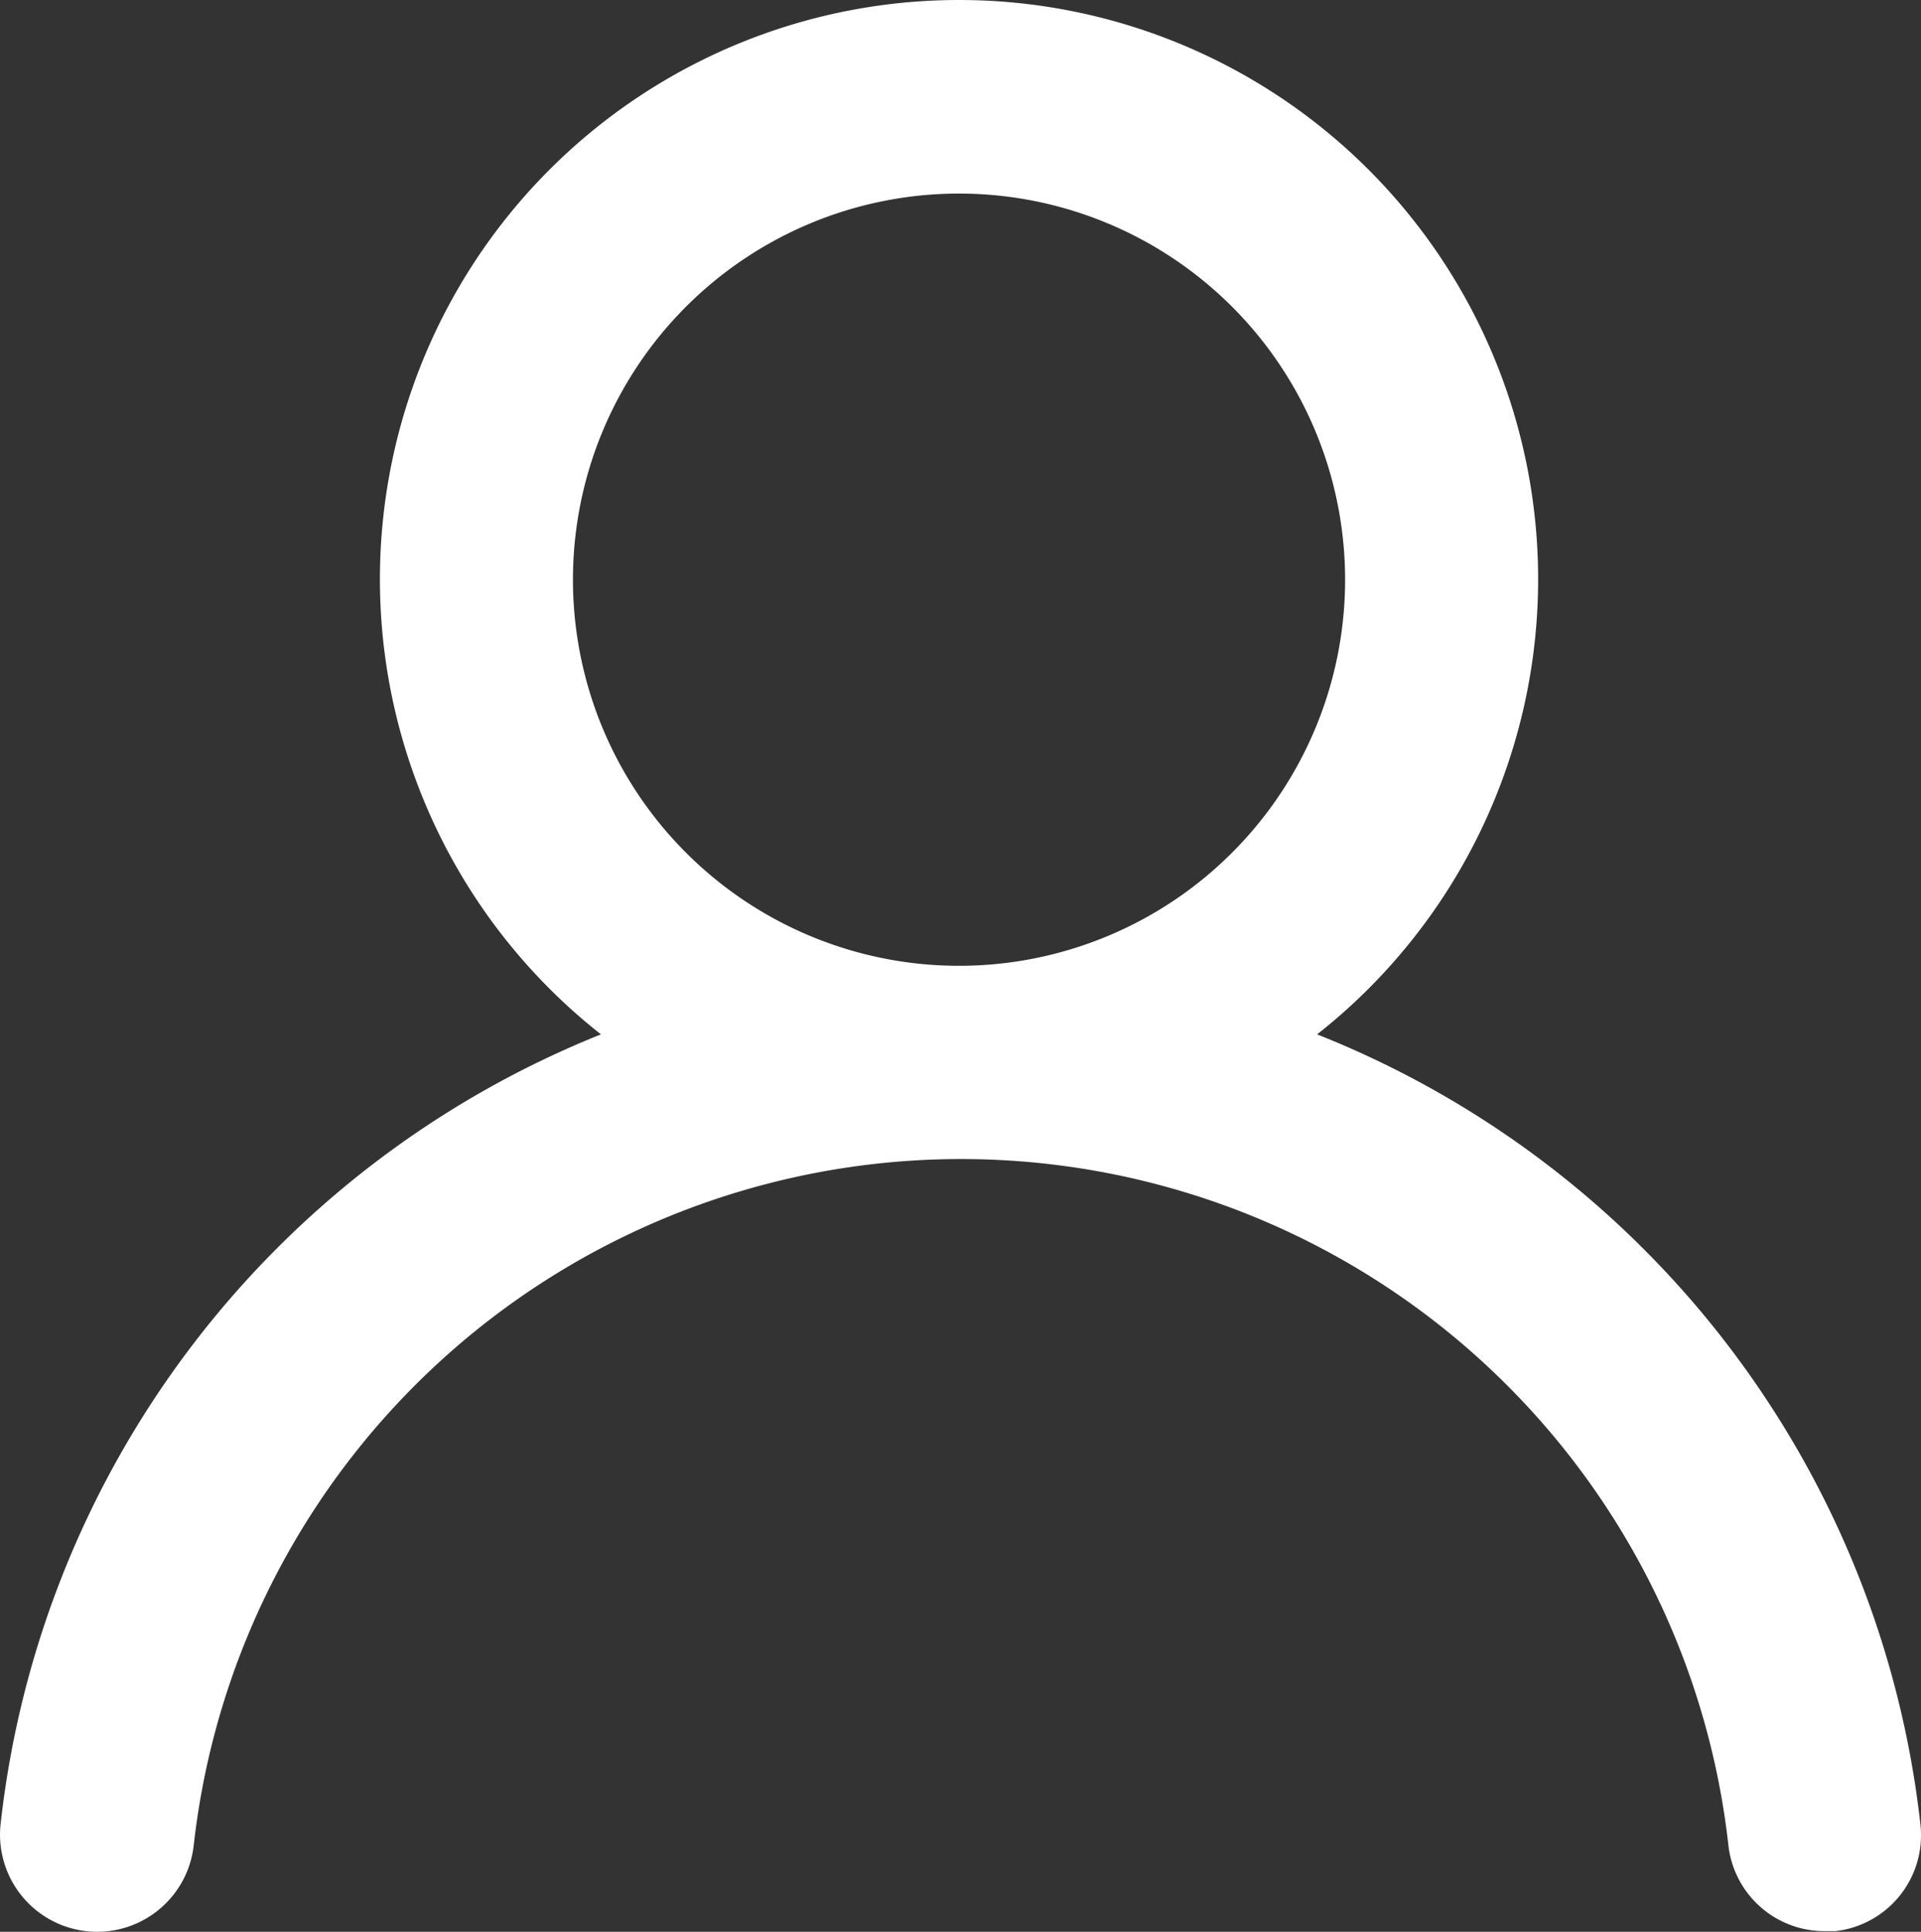
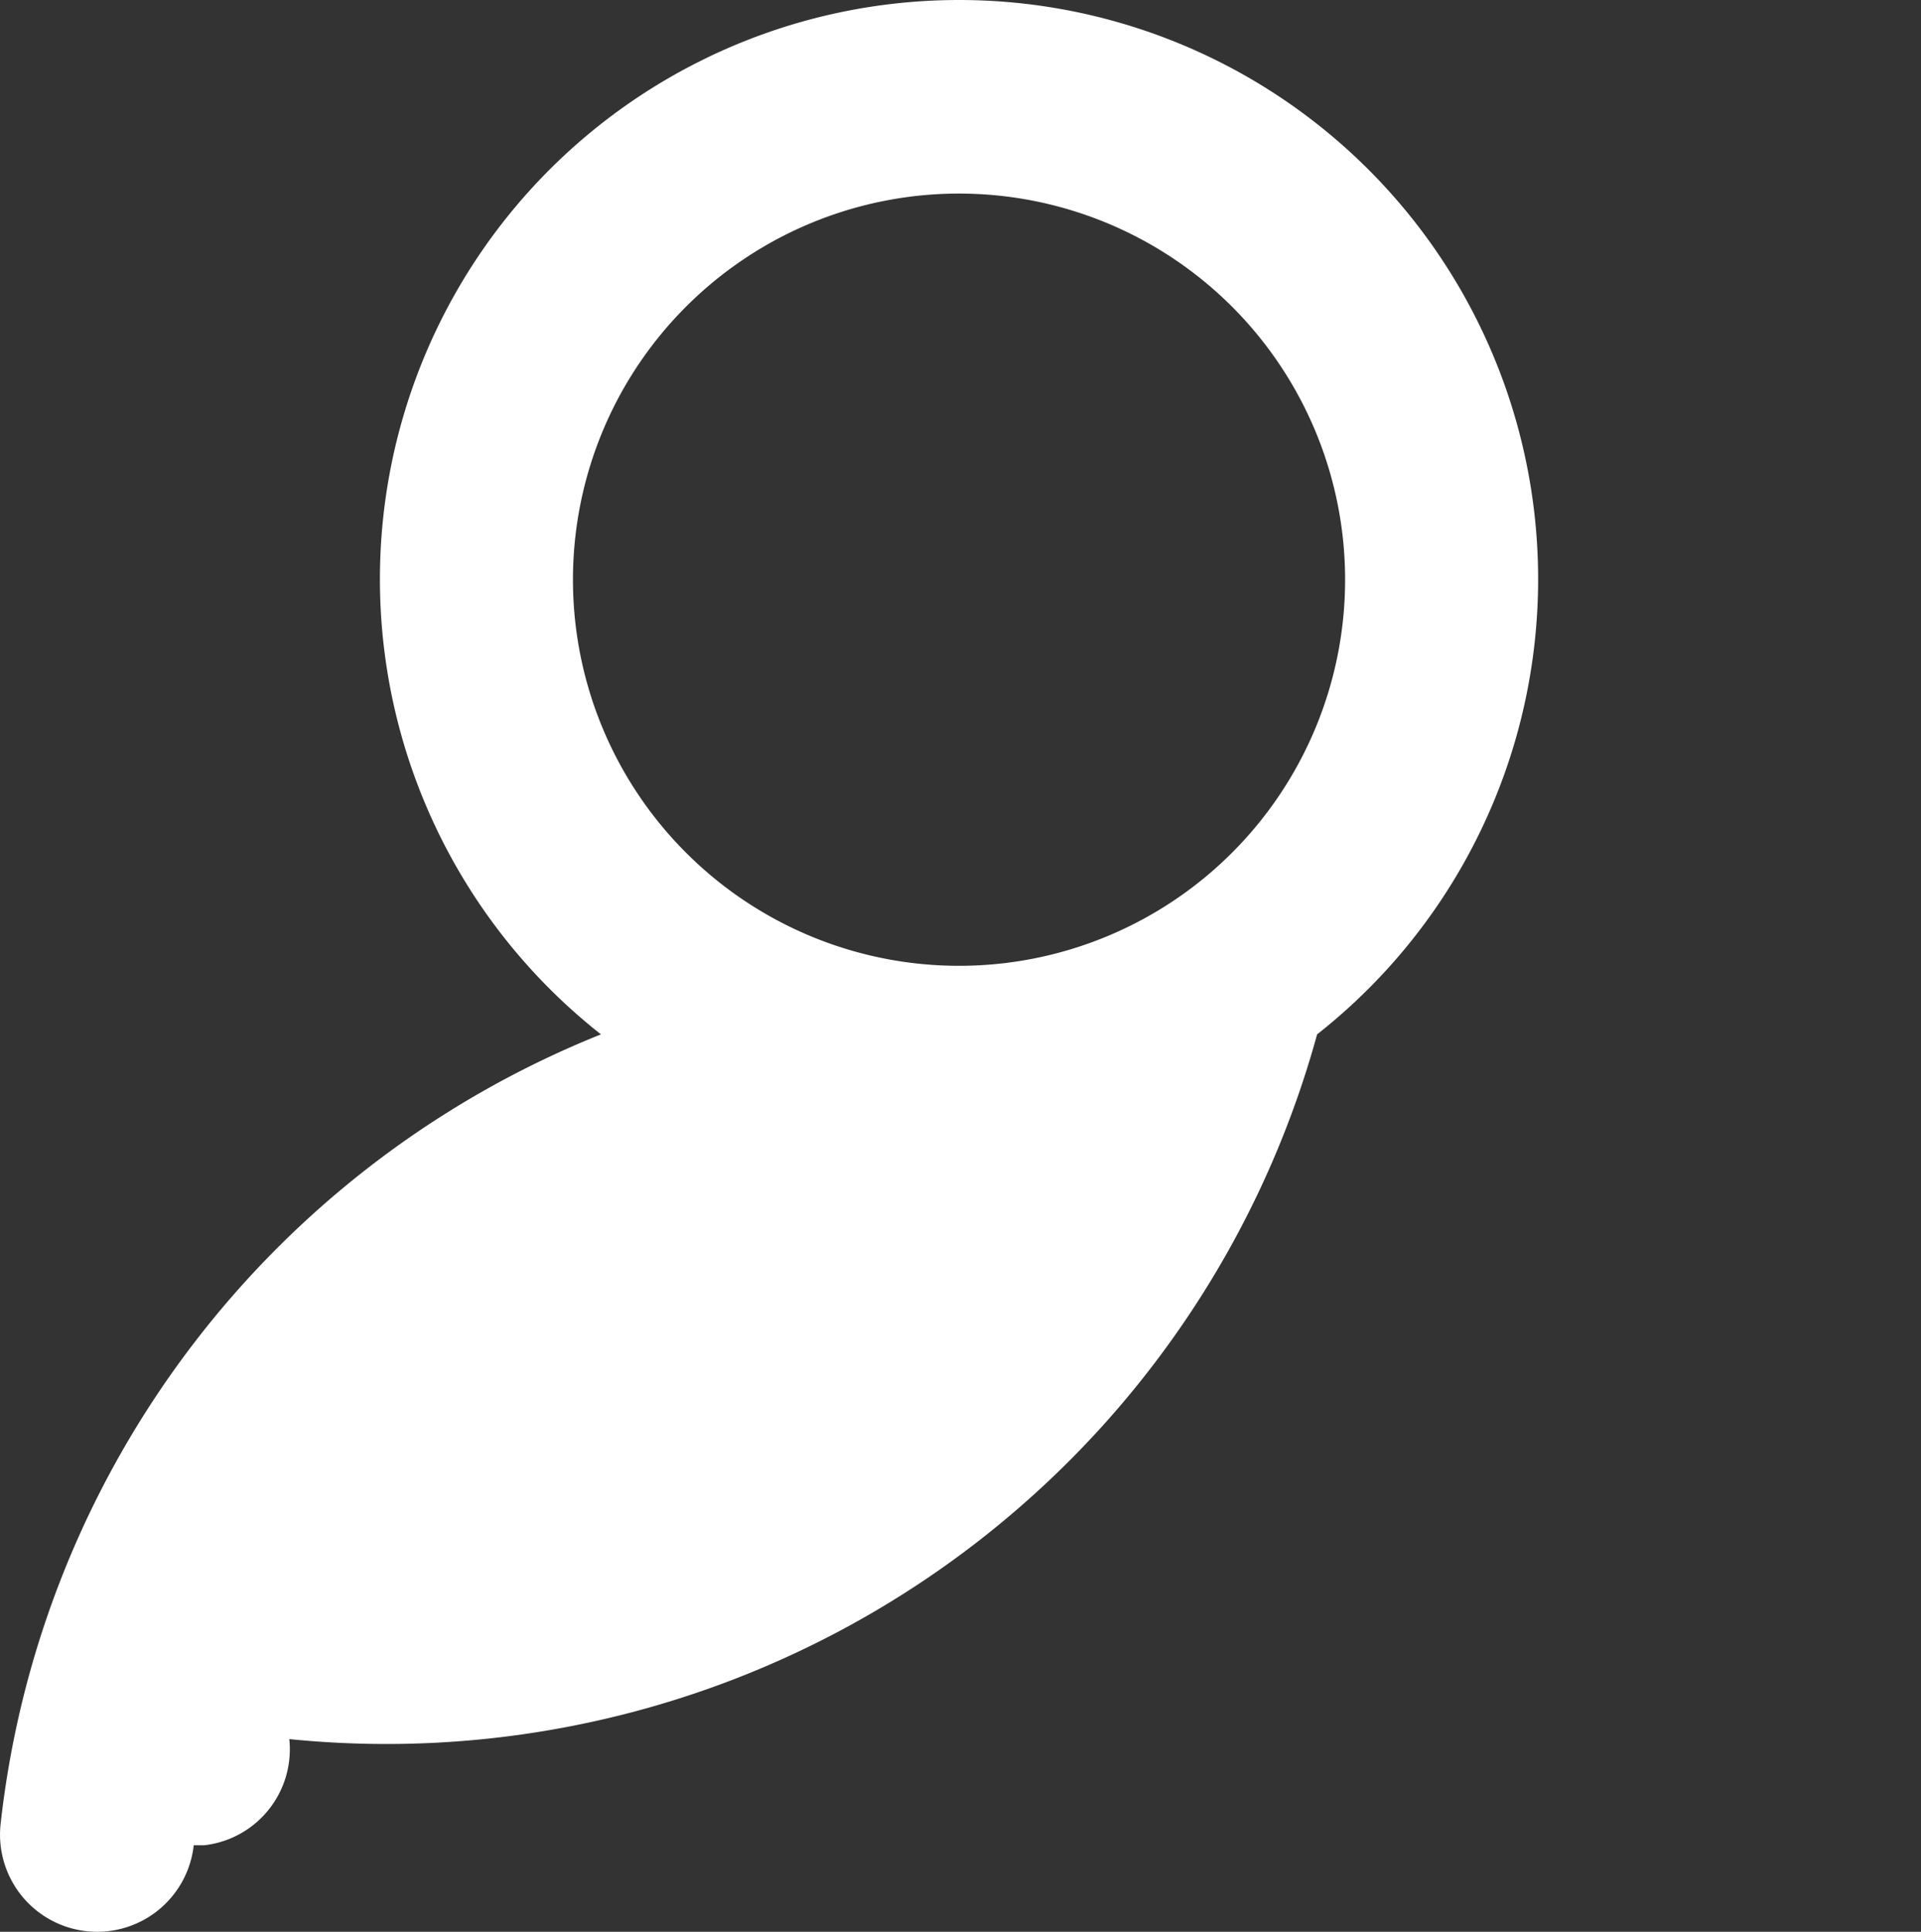
<svg xmlns="http://www.w3.org/2000/svg" width="22.172" height="22.294" viewBox="0 0 22.172 22.294">
  <rect x="0" y="0" width="22.172" height="22.294" fill="#333333" stroke="none" />
  <defs>
    <style>.a{fill:#fff;}</style>
  </defs>
-   <path class="a" d="M17.266,13.932a6.684,6.684,0,1,0-8.266,0,11.14,11.14,0,0,0-6.929,9.113A1.121,1.121,0,0,0,4.3,23.29a8.912,8.912,0,0,1,17.713,0,1.114,1.114,0,0,0,1.114.991h.123a1.114,1.114,0,0,0,.98-1.225A11.14,11.14,0,0,0,17.266,13.932Zm-4.133-.791a4.456,4.456,0,1,1,4.456-4.456A4.456,4.456,0,0,1,13.133,13.141Z" transform="translate(-2.064 -1.995)" />
+   <path class="a" d="M17.266,13.932a6.684,6.684,0,1,0-8.266,0,11.14,11.14,0,0,0-6.929,9.113A1.121,1.121,0,0,0,4.3,23.29h.123a1.114,1.114,0,0,0,.98-1.225A11.14,11.14,0,0,0,17.266,13.932Zm-4.133-.791a4.456,4.456,0,1,1,4.456-4.456A4.456,4.456,0,0,1,13.133,13.141Z" transform="translate(-2.064 -1.995)" />
</svg>